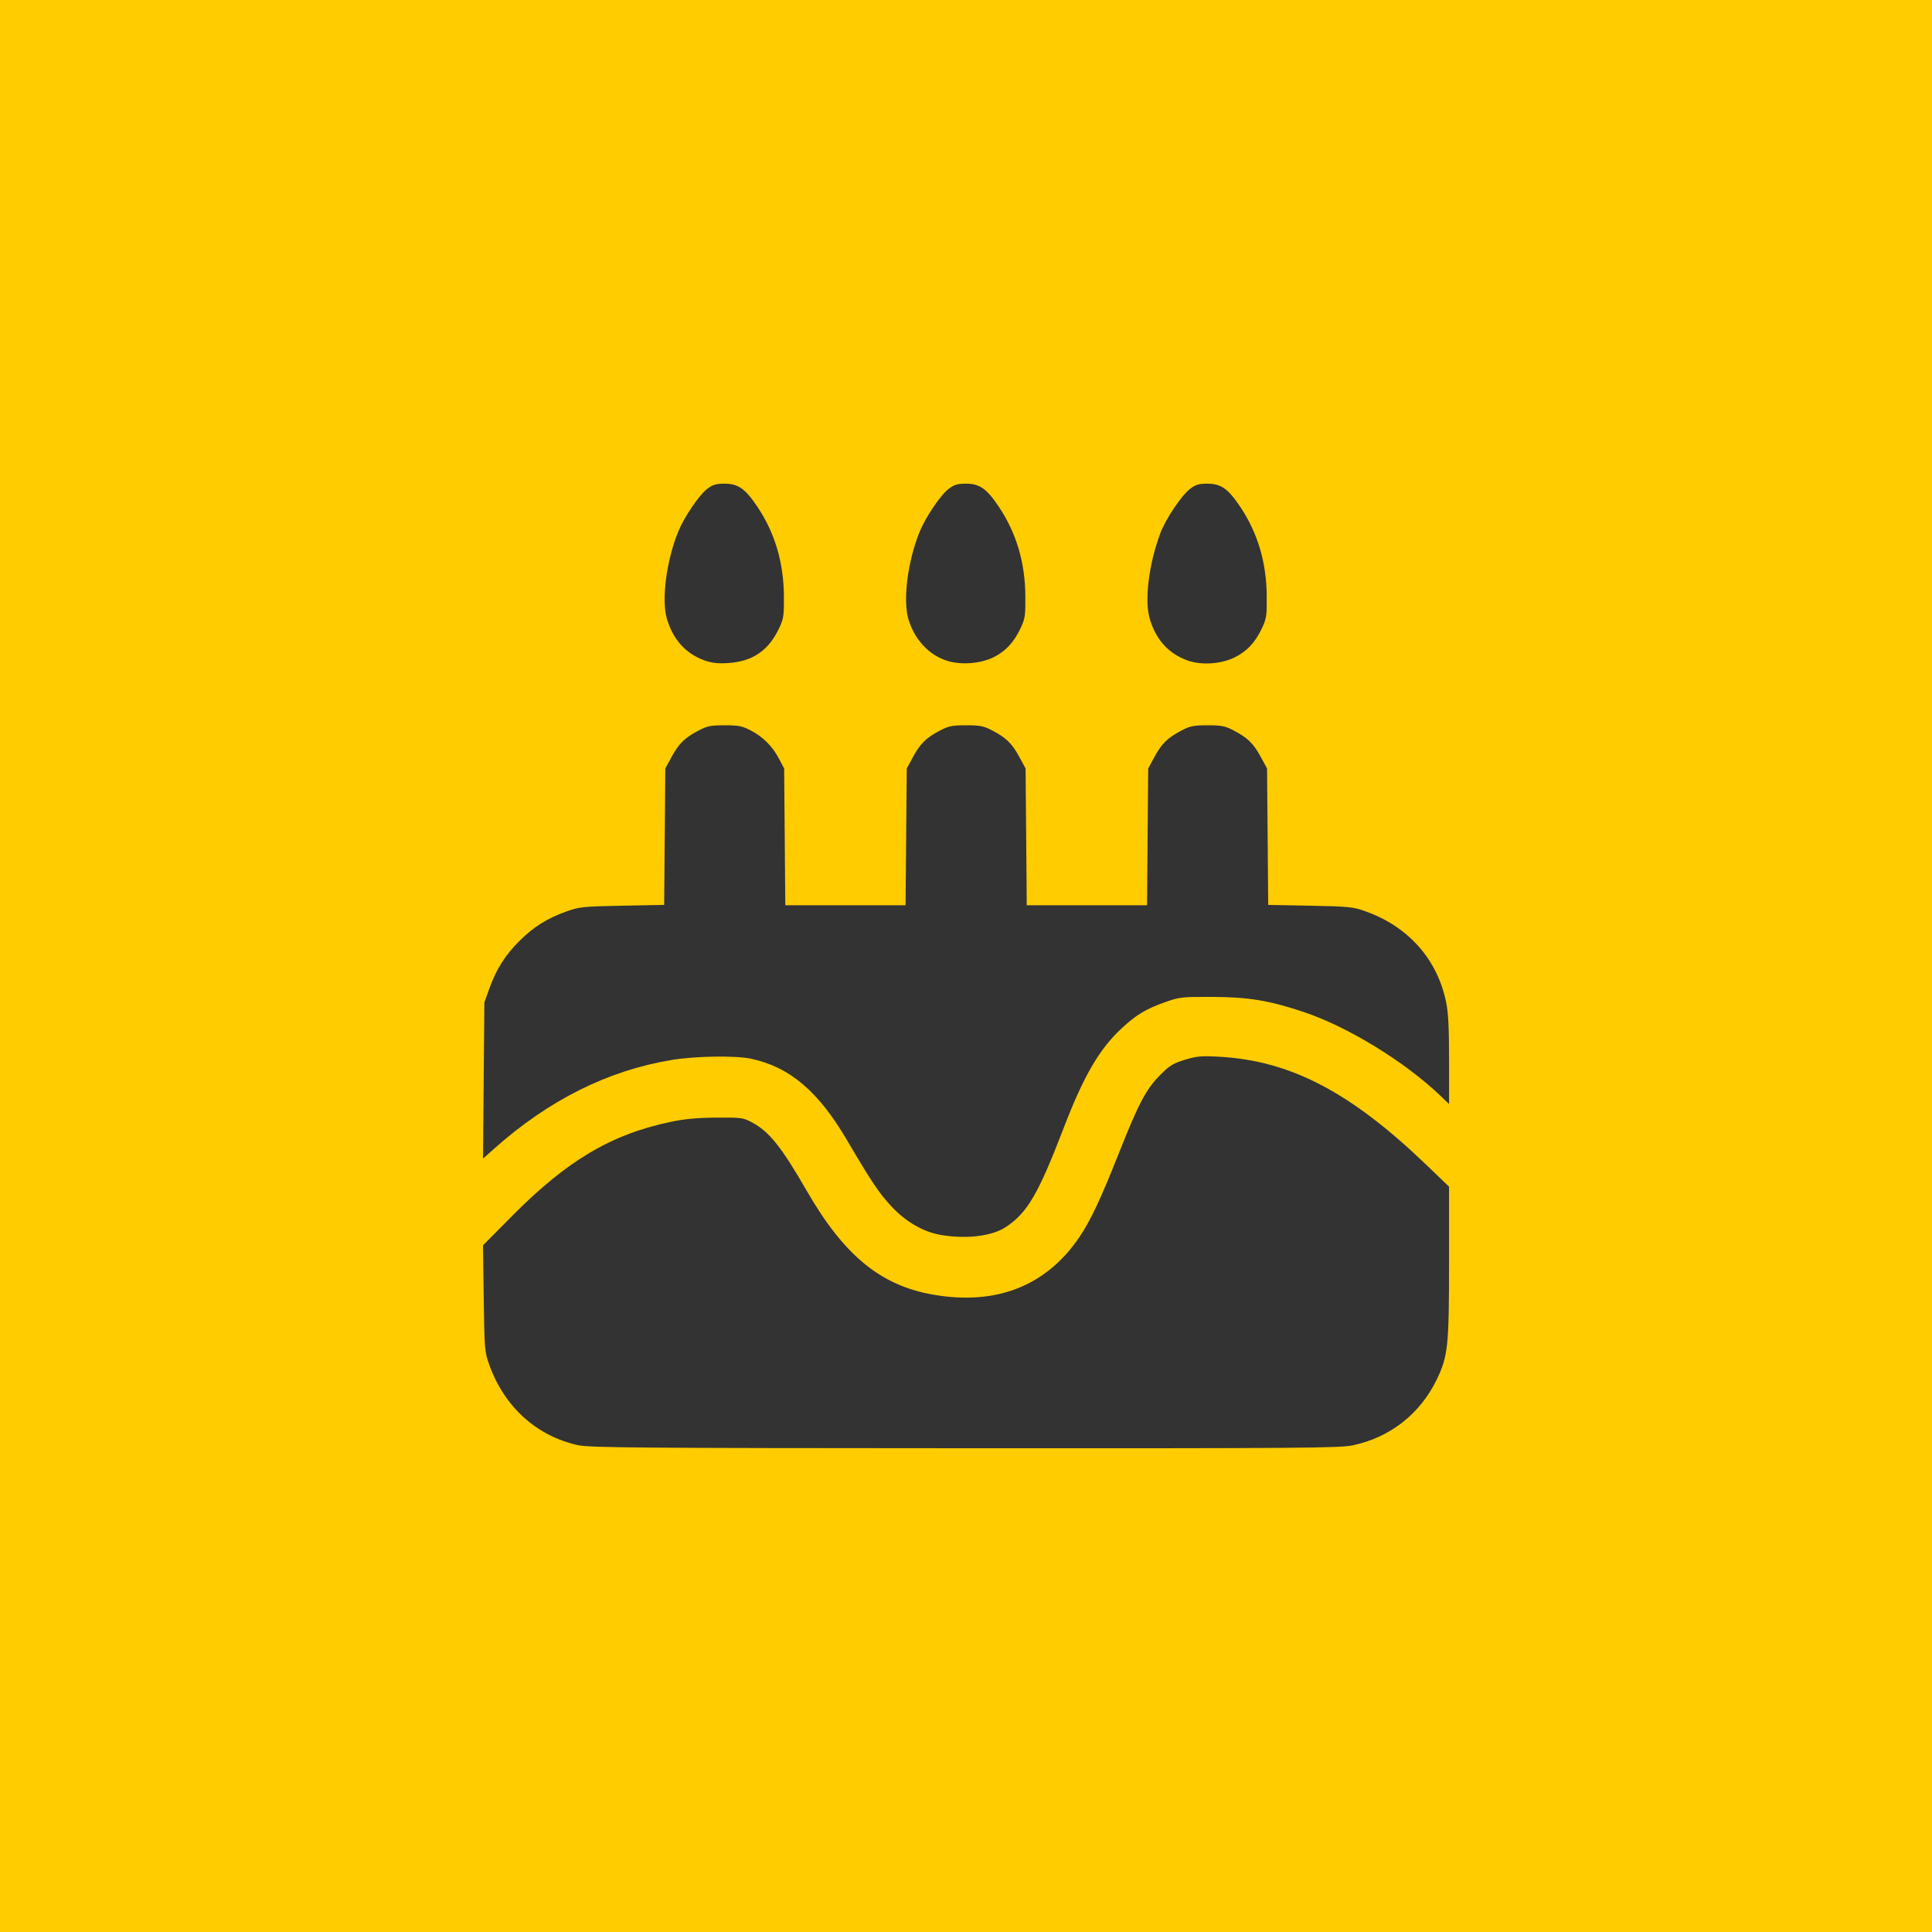
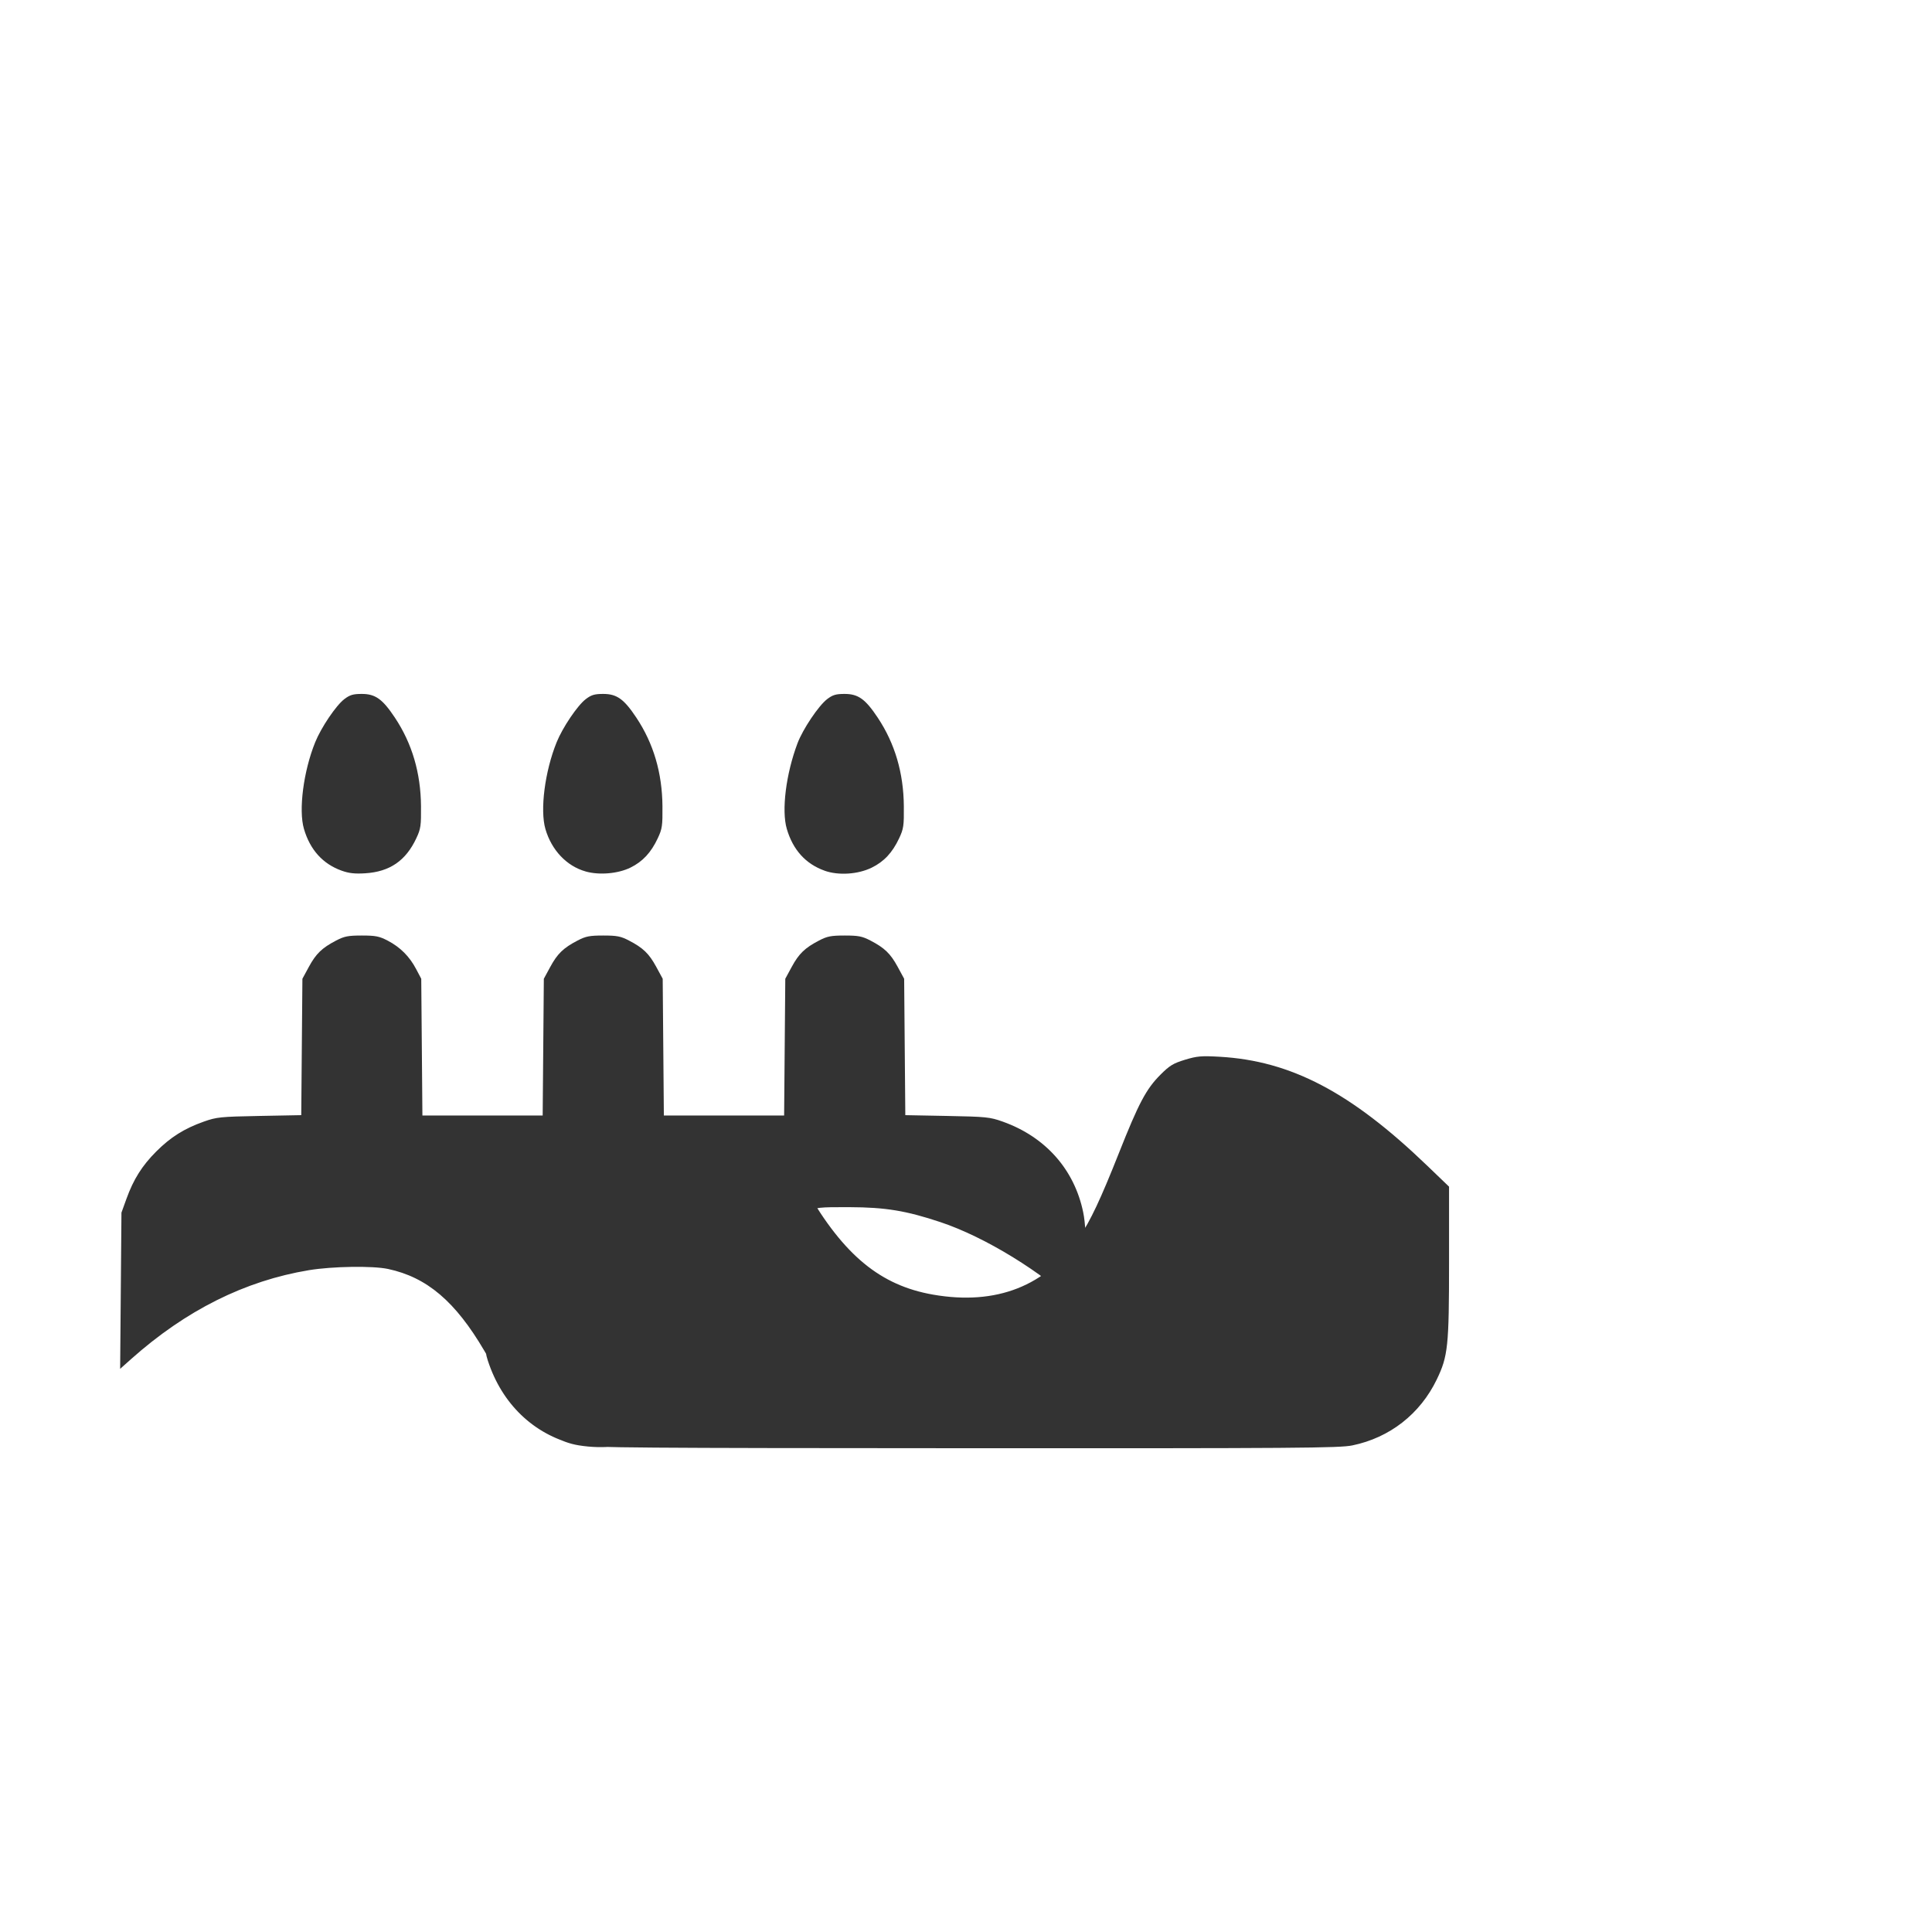
<svg xmlns="http://www.w3.org/2000/svg" xmlns:ns1="http://www.inkscape.org/namespaces/inkscape" xmlns:ns2="http://sodipodi.sourceforge.net/DTD/sodipodi-0.dtd" width="80mm" height="80mm" viewBox="0 0 80 80" version="1.1" id="svg1952" ns1:export-filename="D:\工作文件\20200308工具箱icon\area.png" ns1:export-xdpi="96" ns1:export-ydpi="96" ns1:version="0.92.3 (2405546, 2018-03-11)" ns2:docname="ct-age.svg">
  <defs id="defs1946" />
  <ns2:namedview id="base" pagecolor="#ffffff" bordercolor="#666666" borderopacity="1.0" ns1:pageopacity="0.0" ns1:pageshadow="2" ns1:zoom="0.71782407" ns1:cx="-83.159163" ns1:cy="96.363703" ns1:document-units="mm" ns1:current-layer="layer1" showgrid="false" fit-margin-top="0" fit-margin-left="0" fit-margin-right="0" fit-margin-bottom="0" ns1:window-width="1366" ns1:window-height="706" ns1:window-x="-8" ns1:window-y="-8" ns1:window-maximized="1" />
  <g ns1:label="Layer 1" ns1:groupmode="layer" id="layer1" transform="translate(-51.155,-101.186)">
-     <rect style="opacity:1;vector-effect:none;fill:#ffcc00;fill-opacity:1;stroke:none;stroke-width:1.083;stroke-linecap:butt;stroke-linejoin:miter;stroke-miterlimit:4;stroke-dasharray:2.165, 1.083;stroke-dashoffset:0;stroke-opacity:1" id="rect2620" width="80" height="80" x="51.155" y="101.186" />
-     <path style="fill:#333333;stroke-width:0.078" d="m 75.118,161.034 c -1.728,-0.37 -3.076,-1.583 -3.701,-3.329 -0.196,-0.547 -0.203,-0.634 -0.232,-2.759 l -0.03,-2.194 1.197,-1.208 c 2.282,-2.302 4.1,-3.382 6.572,-3.904 0.578,-0.122 1.094,-0.17 1.889,-0.176 1.043,-0.008 1.111,0.001 1.484,0.2 0.708,0.378 1.216,1.012 2.26,2.825 1.544,2.68 3.059,3.926 5.235,4.305 2.618,0.456 4.68,-0.354 6.056,-2.379 0.459,-0.676 0.883,-1.577 1.637,-3.479 0.825,-2.082 1.129,-2.655 1.724,-3.251 0.377,-0.378 0.527,-0.469 1.013,-0.617 0.502,-0.152 0.676,-0.167 1.438,-0.124 2.95,0.169 5.429,1.469 8.579,4.497 l 0.918,0.882 v 3.118 c 0,3.494 -0.043,3.902 -0.51,4.869 -0.689,1.426 -1.946,2.408 -3.493,2.727 -0.535,0.11 -2.244,0.123 -16.046,0.117 -13.335,-0.005 -15.522,-0.022 -15.987,-0.122 z m 15.027,-8.706 c -0.741,-0.119 -1.478,-0.541 -2.082,-1.193 -0.521,-0.562 -0.817,-1.003 -1.827,-2.724 -1.198,-2.041 -2.376,-3.042 -3.986,-3.386 -0.634,-0.136 -2.305,-0.11 -3.273,0.05 -2.653,0.439 -5.1,1.662 -7.366,3.681 l -0.454,0.405 0.027,-3.234 0.027,-3.234 0.207,-0.573 c 0.293,-0.81 0.647,-1.373 1.237,-1.962 0.592,-0.592 1.157,-0.947 1.962,-1.233 0.537,-0.19 0.683,-0.205 2.306,-0.236 l 1.733,-0.033 0.024,-2.824 0.024,-2.824 0.267,-0.492 c 0.297,-0.548 0.543,-0.785 1.131,-1.091 0.34,-0.177 0.497,-0.207 1.063,-0.207 0.569,0 0.722,0.03 1.071,0.212 0.515,0.268 0.9,0.652 1.174,1.171 l 0.215,0.407 0.024,2.831 0.024,2.831 h 2.49 2.49 l 0.024,-2.831 0.024,-2.831 0.267,-0.492 c 0.297,-0.548 0.543,-0.785 1.131,-1.091 0.34,-0.177 0.497,-0.207 1.063,-0.207 0.566,0 0.723,0.03 1.063,0.207 0.588,0.305 0.833,0.542 1.131,1.091 l 0.267,0.492 0.024,2.831 0.024,2.831 h 2.49 2.49 l 0.024,-2.831 0.024,-2.831 0.267,-0.492 c 0.297,-0.548 0.543,-0.785 1.131,-1.091 0.34,-0.177 0.497,-0.207 1.063,-0.207 0.566,0 0.723,0.03 1.063,0.207 0.588,0.305 0.833,0.542 1.131,1.091 l 0.267,0.492 0.024,2.824 0.024,2.824 1.733,0.033 c 1.617,0.031 1.771,0.046 2.298,0.234 1.767,0.628 2.968,1.979 3.334,3.751 0.092,0.446 0.124,1.062 0.124,2.414 v 1.816 l -0.332,-0.32 c -1.48,-1.425 -3.858,-2.884 -5.701,-3.498 -1.422,-0.474 -2.274,-0.614 -3.768,-0.62 -1.26,-0.005 -1.359,0.006 -1.944,0.212 -0.807,0.285 -1.217,0.532 -1.826,1.101 -0.919,0.859 -1.565,1.972 -2.385,4.108 -1.053,2.743 -1.508,3.521 -2.397,4.108 -0.567,0.374 -1.599,0.504 -2.655,0.334 z m -9.815,-23.795 c -0.782,-0.28 -1.31,-0.865 -1.563,-1.733 -0.227,-0.779 -0.019,-2.385 0.465,-3.582 0.248,-0.615 0.865,-1.528 1.209,-1.79 0.229,-0.174 0.361,-0.214 0.722,-0.214 0.563,0 0.859,0.212 1.372,0.984 0.709,1.067 1.068,2.282 1.08,3.663 0.007,0.814 -0.011,0.939 -0.195,1.331 -0.436,0.93 -1.101,1.385 -2.113,1.449 -0.433,0.027 -0.673,5.9e-4 -0.977,-0.108 z m 10.102,0.032 c -0.784,-0.22 -1.411,-0.881 -1.665,-1.755 -0.23,-0.79 -0.024,-2.388 0.463,-3.592 0.248,-0.615 0.865,-1.528 1.209,-1.79 0.229,-0.174 0.361,-0.214 0.722,-0.214 0.563,0 0.859,0.212 1.372,0.984 0.709,1.067 1.068,2.282 1.08,3.663 0.007,0.814 -0.011,0.939 -0.195,1.331 -0.278,0.593 -0.627,0.967 -1.133,1.215 -0.514,0.251 -1.287,0.318 -1.853,0.159 z m 9.892,-0.033 c -0.782,-0.279 -1.31,-0.864 -1.563,-1.732 -0.223,-0.764 -0.034,-2.272 0.443,-3.54 0.222,-0.589 0.874,-1.56 1.23,-1.832 0.23,-0.175 0.361,-0.214 0.722,-0.214 0.563,0 0.859,0.212 1.372,0.984 0.709,1.067 1.068,2.282 1.08,3.663 0.008,0.814 -0.011,0.939 -0.195,1.331 -0.279,0.594 -0.627,0.967 -1.136,1.216 -0.571,0.279 -1.377,0.331 -1.954,0.125 z" id="path853" ns1:connector-curvature="0" />
+     <path style="fill:#333333;stroke-width:0.078" d="m 75.118,161.034 c -1.728,-0.37 -3.076,-1.583 -3.701,-3.329 -0.196,-0.547 -0.203,-0.634 -0.232,-2.759 l -0.03,-2.194 1.197,-1.208 c 2.282,-2.302 4.1,-3.382 6.572,-3.904 0.578,-0.122 1.094,-0.17 1.889,-0.176 1.043,-0.008 1.111,0.001 1.484,0.2 0.708,0.378 1.216,1.012 2.26,2.825 1.544,2.68 3.059,3.926 5.235,4.305 2.618,0.456 4.68,-0.354 6.056,-2.379 0.459,-0.676 0.883,-1.577 1.637,-3.479 0.825,-2.082 1.129,-2.655 1.724,-3.251 0.377,-0.378 0.527,-0.469 1.013,-0.617 0.502,-0.152 0.676,-0.167 1.438,-0.124 2.95,0.169 5.429,1.469 8.579,4.497 l 0.918,0.882 v 3.118 c 0,3.494 -0.043,3.902 -0.51,4.869 -0.689,1.426 -1.946,2.408 -3.493,2.727 -0.535,0.11 -2.244,0.123 -16.046,0.117 -13.335,-0.005 -15.522,-0.022 -15.987,-0.122 z c -0.741,-0.119 -1.478,-0.541 -2.082,-1.193 -0.521,-0.562 -0.817,-1.003 -1.827,-2.724 -1.198,-2.041 -2.376,-3.042 -3.986,-3.386 -0.634,-0.136 -2.305,-0.11 -3.273,0.05 -2.653,0.439 -5.1,1.662 -7.366,3.681 l -0.454,0.405 0.027,-3.234 0.027,-3.234 0.207,-0.573 c 0.293,-0.81 0.647,-1.373 1.237,-1.962 0.592,-0.592 1.157,-0.947 1.962,-1.233 0.537,-0.19 0.683,-0.205 2.306,-0.236 l 1.733,-0.033 0.024,-2.824 0.024,-2.824 0.267,-0.492 c 0.297,-0.548 0.543,-0.785 1.131,-1.091 0.34,-0.177 0.497,-0.207 1.063,-0.207 0.569,0 0.722,0.03 1.071,0.212 0.515,0.268 0.9,0.652 1.174,1.171 l 0.215,0.407 0.024,2.831 0.024,2.831 h 2.49 2.49 l 0.024,-2.831 0.024,-2.831 0.267,-0.492 c 0.297,-0.548 0.543,-0.785 1.131,-1.091 0.34,-0.177 0.497,-0.207 1.063,-0.207 0.566,0 0.723,0.03 1.063,0.207 0.588,0.305 0.833,0.542 1.131,1.091 l 0.267,0.492 0.024,2.831 0.024,2.831 h 2.49 2.49 l 0.024,-2.831 0.024,-2.831 0.267,-0.492 c 0.297,-0.548 0.543,-0.785 1.131,-1.091 0.34,-0.177 0.497,-0.207 1.063,-0.207 0.566,0 0.723,0.03 1.063,0.207 0.588,0.305 0.833,0.542 1.131,1.091 l 0.267,0.492 0.024,2.824 0.024,2.824 1.733,0.033 c 1.617,0.031 1.771,0.046 2.298,0.234 1.767,0.628 2.968,1.979 3.334,3.751 0.092,0.446 0.124,1.062 0.124,2.414 v 1.816 l -0.332,-0.32 c -1.48,-1.425 -3.858,-2.884 -5.701,-3.498 -1.422,-0.474 -2.274,-0.614 -3.768,-0.62 -1.26,-0.005 -1.359,0.006 -1.944,0.212 -0.807,0.285 -1.217,0.532 -1.826,1.101 -0.919,0.859 -1.565,1.972 -2.385,4.108 -1.053,2.743 -1.508,3.521 -2.397,4.108 -0.567,0.374 -1.599,0.504 -2.655,0.334 z m -9.815,-23.795 c -0.782,-0.28 -1.31,-0.865 -1.563,-1.733 -0.227,-0.779 -0.019,-2.385 0.465,-3.582 0.248,-0.615 0.865,-1.528 1.209,-1.79 0.229,-0.174 0.361,-0.214 0.722,-0.214 0.563,0 0.859,0.212 1.372,0.984 0.709,1.067 1.068,2.282 1.08,3.663 0.007,0.814 -0.011,0.939 -0.195,1.331 -0.436,0.93 -1.101,1.385 -2.113,1.449 -0.433,0.027 -0.673,5.9e-4 -0.977,-0.108 z m 10.102,0.032 c -0.784,-0.22 -1.411,-0.881 -1.665,-1.755 -0.23,-0.79 -0.024,-2.388 0.463,-3.592 0.248,-0.615 0.865,-1.528 1.209,-1.79 0.229,-0.174 0.361,-0.214 0.722,-0.214 0.563,0 0.859,0.212 1.372,0.984 0.709,1.067 1.068,2.282 1.08,3.663 0.007,0.814 -0.011,0.939 -0.195,1.331 -0.278,0.593 -0.627,0.967 -1.133,1.215 -0.514,0.251 -1.287,0.318 -1.853,0.159 z m 9.892,-0.033 c -0.782,-0.279 -1.31,-0.864 -1.563,-1.732 -0.223,-0.764 -0.034,-2.272 0.443,-3.54 0.222,-0.589 0.874,-1.56 1.23,-1.832 0.23,-0.175 0.361,-0.214 0.722,-0.214 0.563,0 0.859,0.212 1.372,0.984 0.709,1.067 1.068,2.282 1.08,3.663 0.008,0.814 -0.011,0.939 -0.195,1.331 -0.279,0.594 -0.627,0.967 -1.136,1.216 -0.571,0.279 -1.377,0.331 -1.954,0.125 z" id="path853" ns1:connector-curvature="0" />
  </g>
</svg>